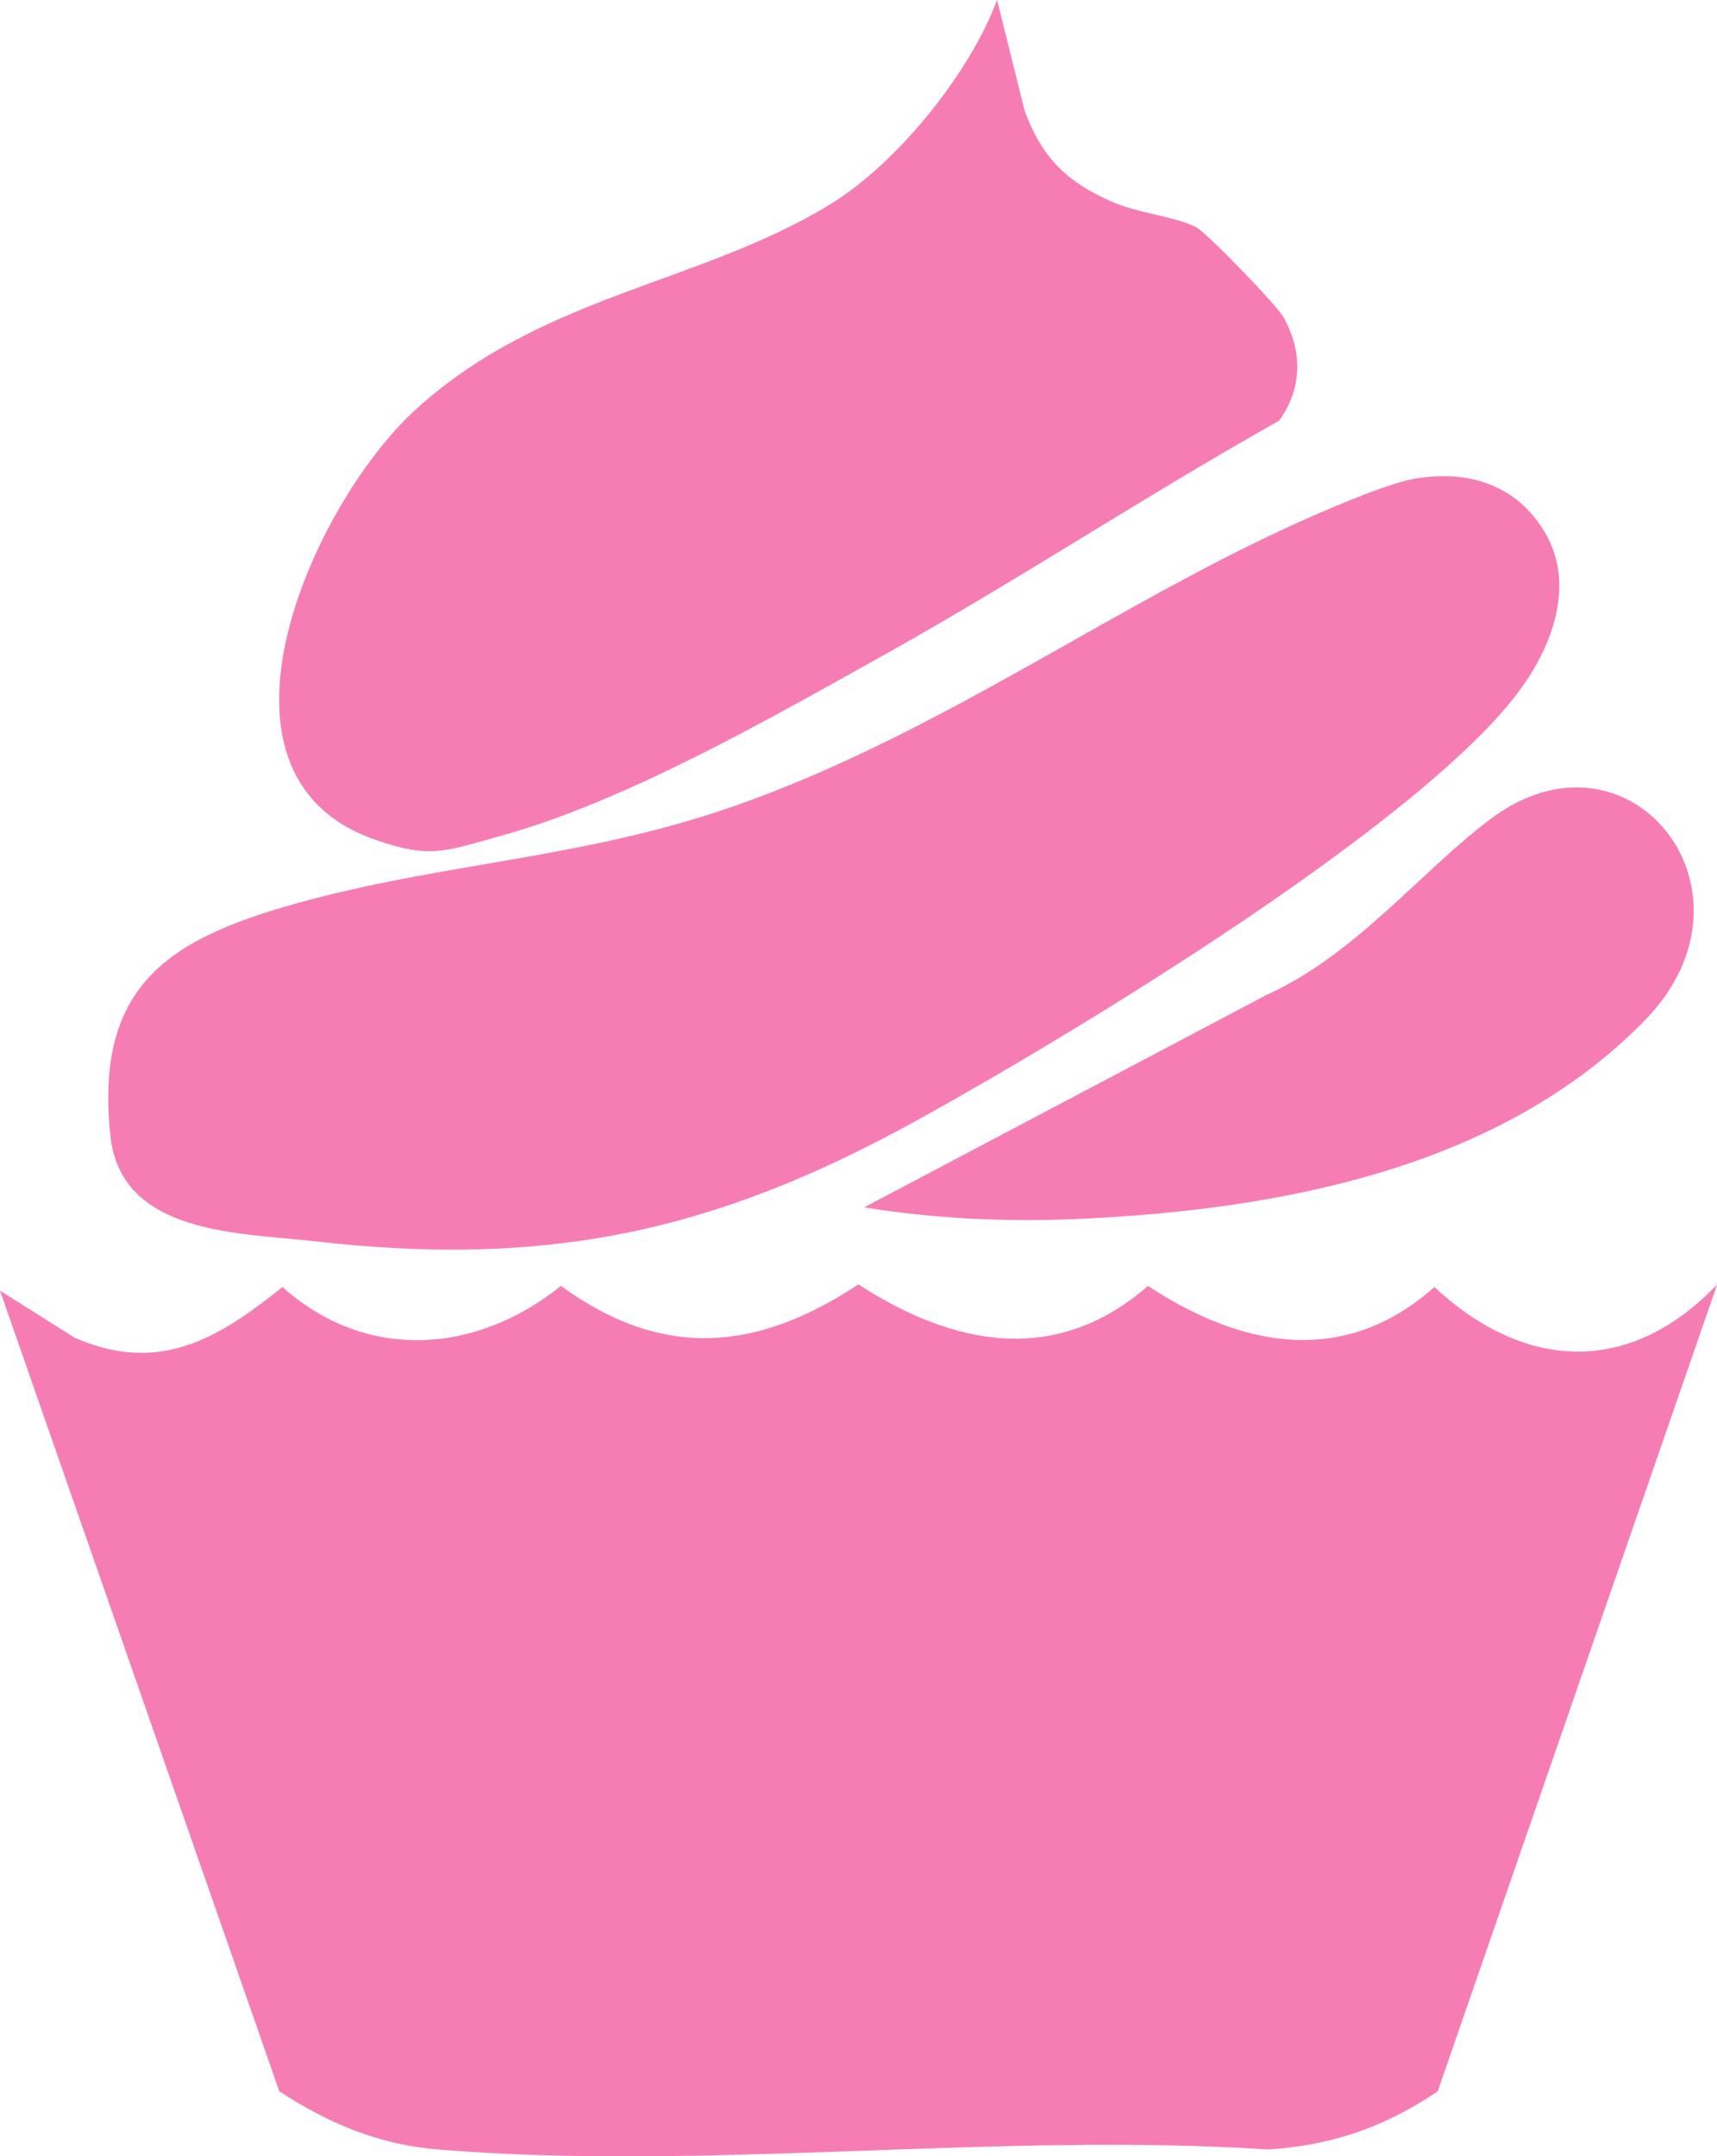
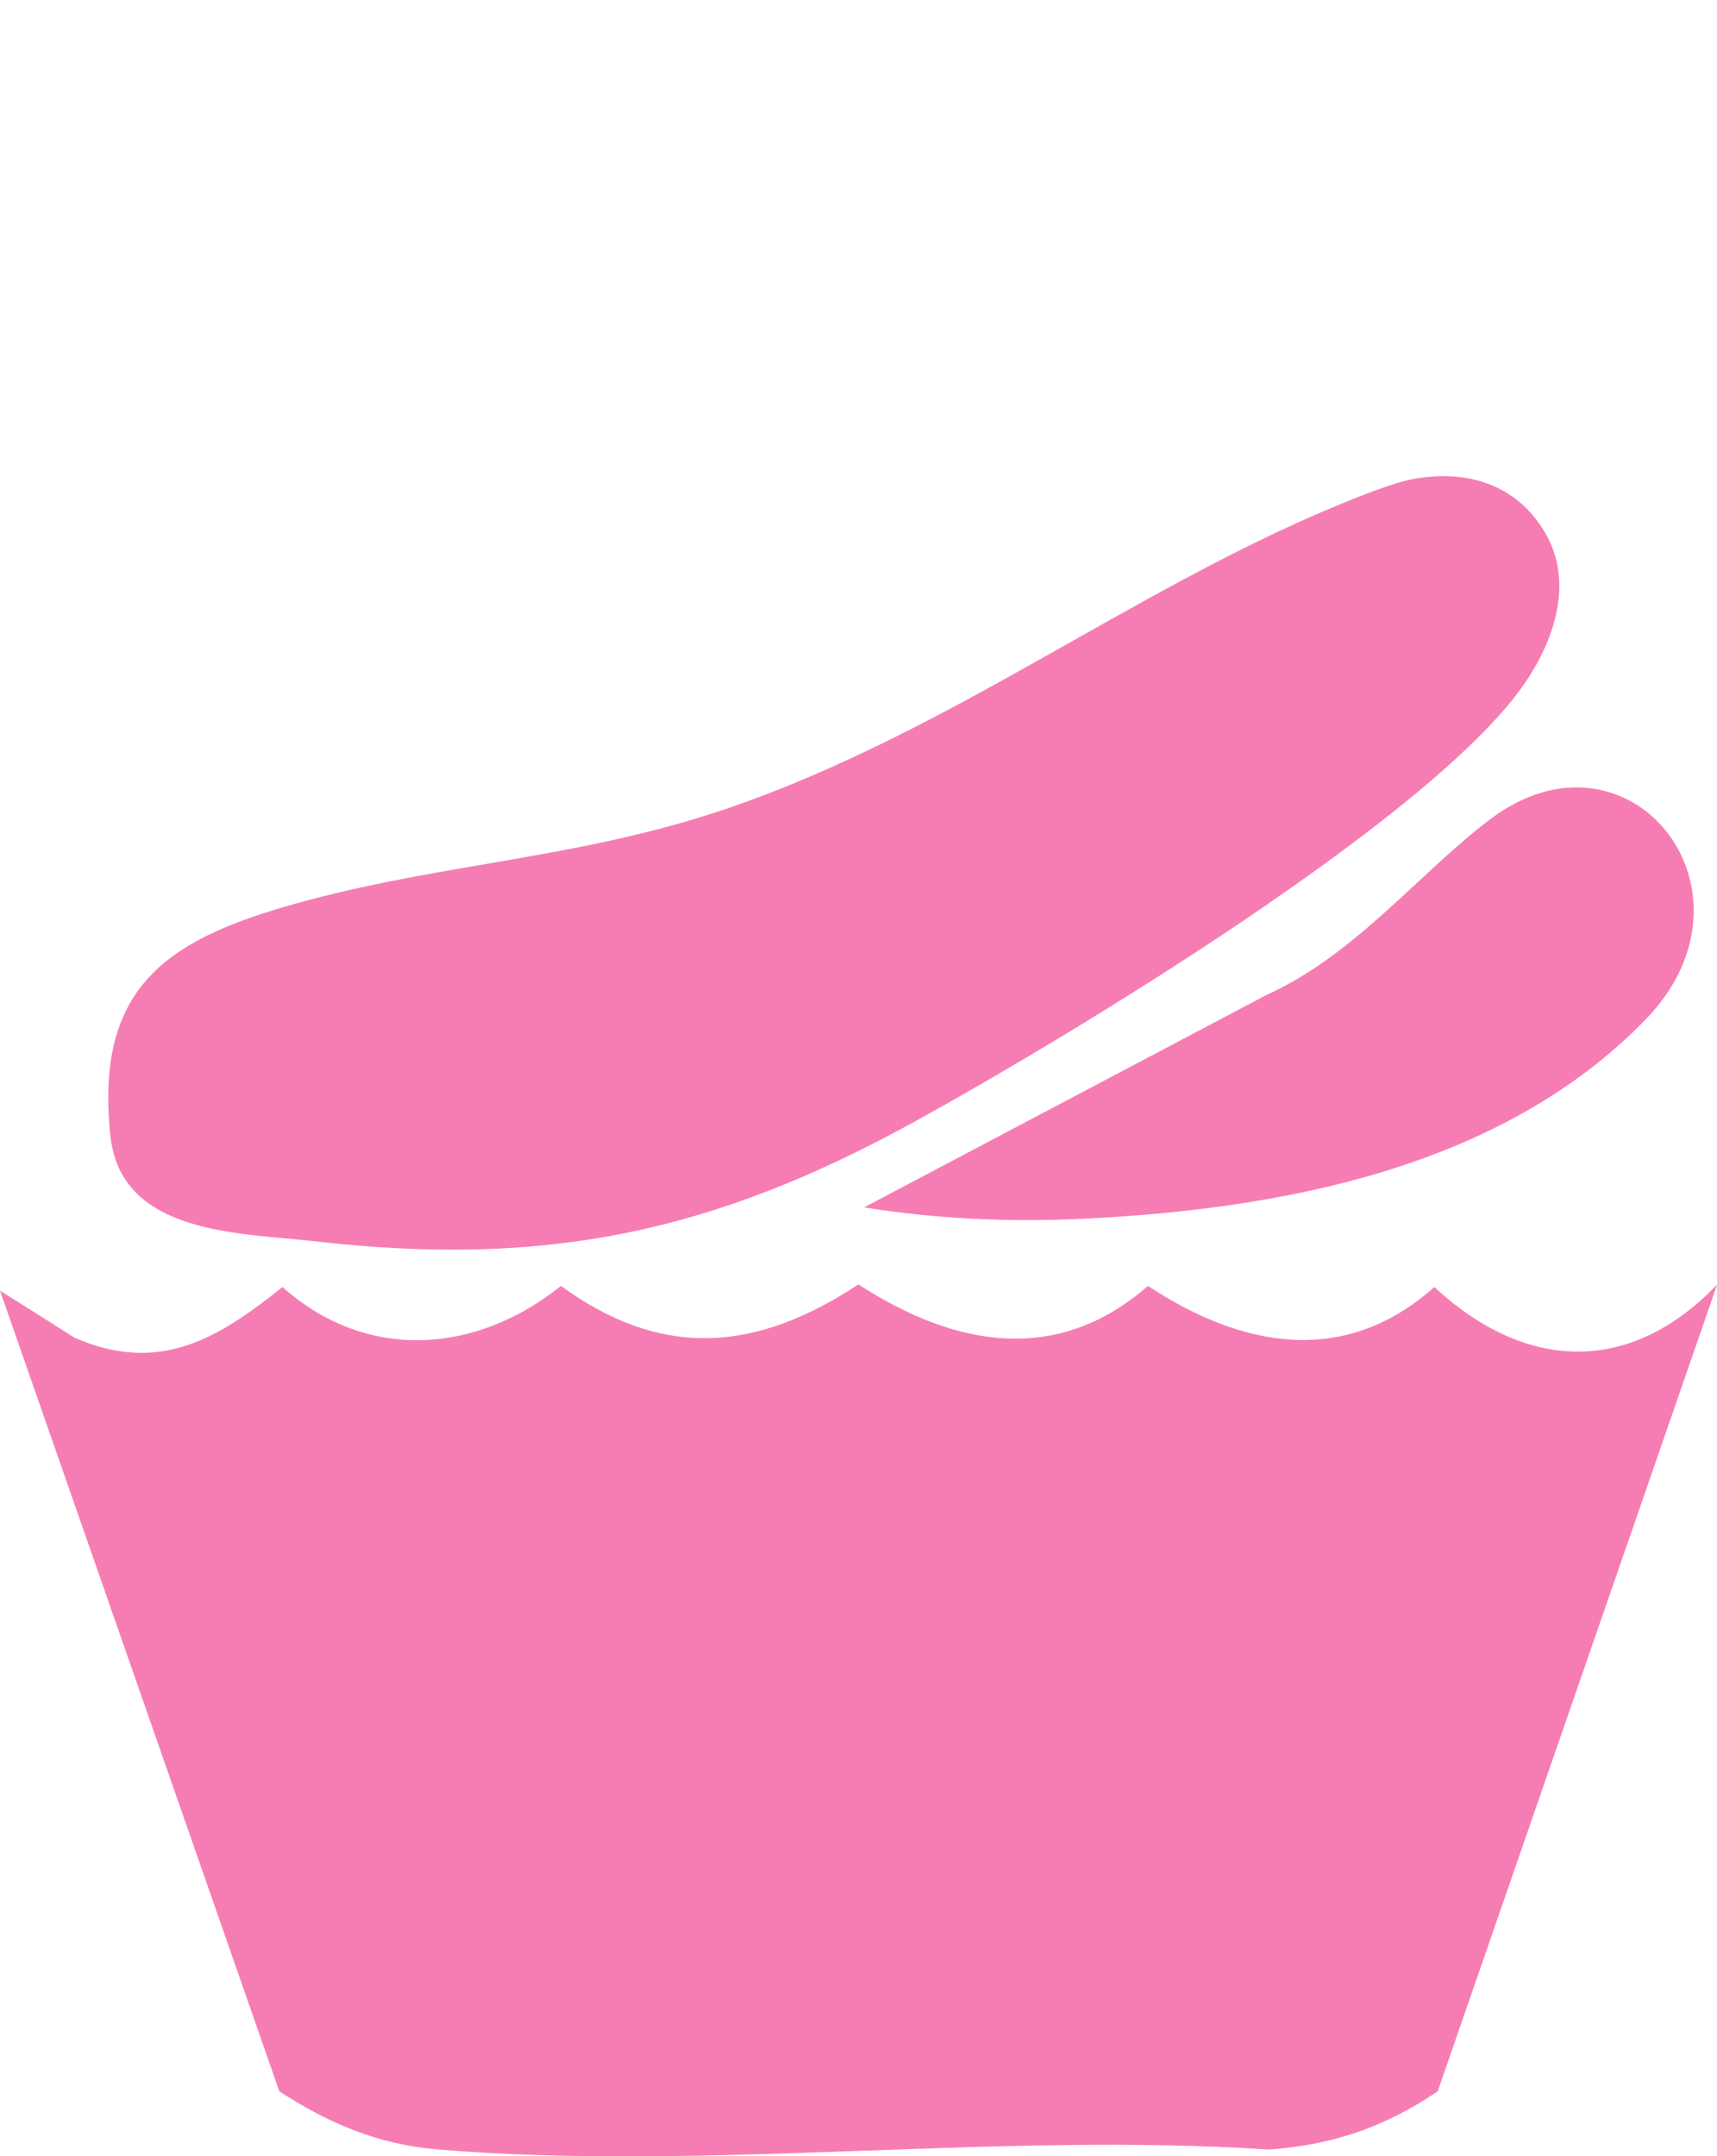
<svg xmlns="http://www.w3.org/2000/svg" id="Layer_1" data-name="Layer 1" viewBox="0 0 123.93 155.63">
  <defs>
    <style>
      .cls-1 {
        fill: #f67db4;
      }
    </style>
  </defs>
  <path class="cls-1" d="M123.93,92.74l-20.16,58.2c-3.81,2.57-7.55,3.87-12.19,4.2-19.45-1.29-40.82,1.6-60.02-.01-4.28-.36-7.86-1.89-11.4-4.19L0,93.15l5.39,3.4c6.09,2.66,10.33.08,15-3.66,6.05,5.4,13.96,4.85,20.1-.08,7.33,5.34,14.12,4.74,21.47-.11,6.86,4.45,14.26,5.9,20.9.11,6.78,4.47,14.18,5.86,20.67.08,6.54,6.07,14.08,6.41,20.38-.15Z" />
  <path class="cls-1" d="M102.11,34.55c3.83-.66,7.34.42,9.39,3.86,2.15,3.61.68,7.9-1.6,11.12-6.83,9.66-32.72,25.27-43.79,31.37-14.65,8.08-26.73,10.59-43.37,8.69-5.42-.62-14.01-.45-14.77-7.61-1.2-11.19,4.59-14.42,14.24-17,10.34-2.76,20.15-3.08,30.78-6.8,15.6-5.46,28.65-15.48,43.2-21.56,1.58-.66,4.35-1.8,5.92-2.07Z" />
-   <path class="cls-1" d="M71.97,0l1.99,8c1.24,3.35,3,5.11,6.25,6.54,2,.88,4.62,1.08,6.13,1.86.76.4,5.81,5.61,6.3,6.49,1.39,2.5,1.36,5.13-.31,7.47-9.65,5.42-18.96,11.58-28.61,16.96-8.31,4.63-18.62,10.55-27.72,13.05-3.95,1.09-4.99,1.63-9.02.2-13.3-4.72-4.34-24.3,3.01-31,9.13-8.32,20.5-9.05,29.94-14.83,4.84-2.96,10.08-9.47,12.04-14.75Z" />
  <path class="cls-1" d="M62.37,87.14l29.04-15.33c6.42-2.9,11.01-8.79,16.12-12.66,10.04-7.61,20.25,5.15,11.24,14.44-10.47,10.78-26.47,13.71-40.79,14.38-5.23.24-10.48,0-15.61-.83Z" />
</svg>